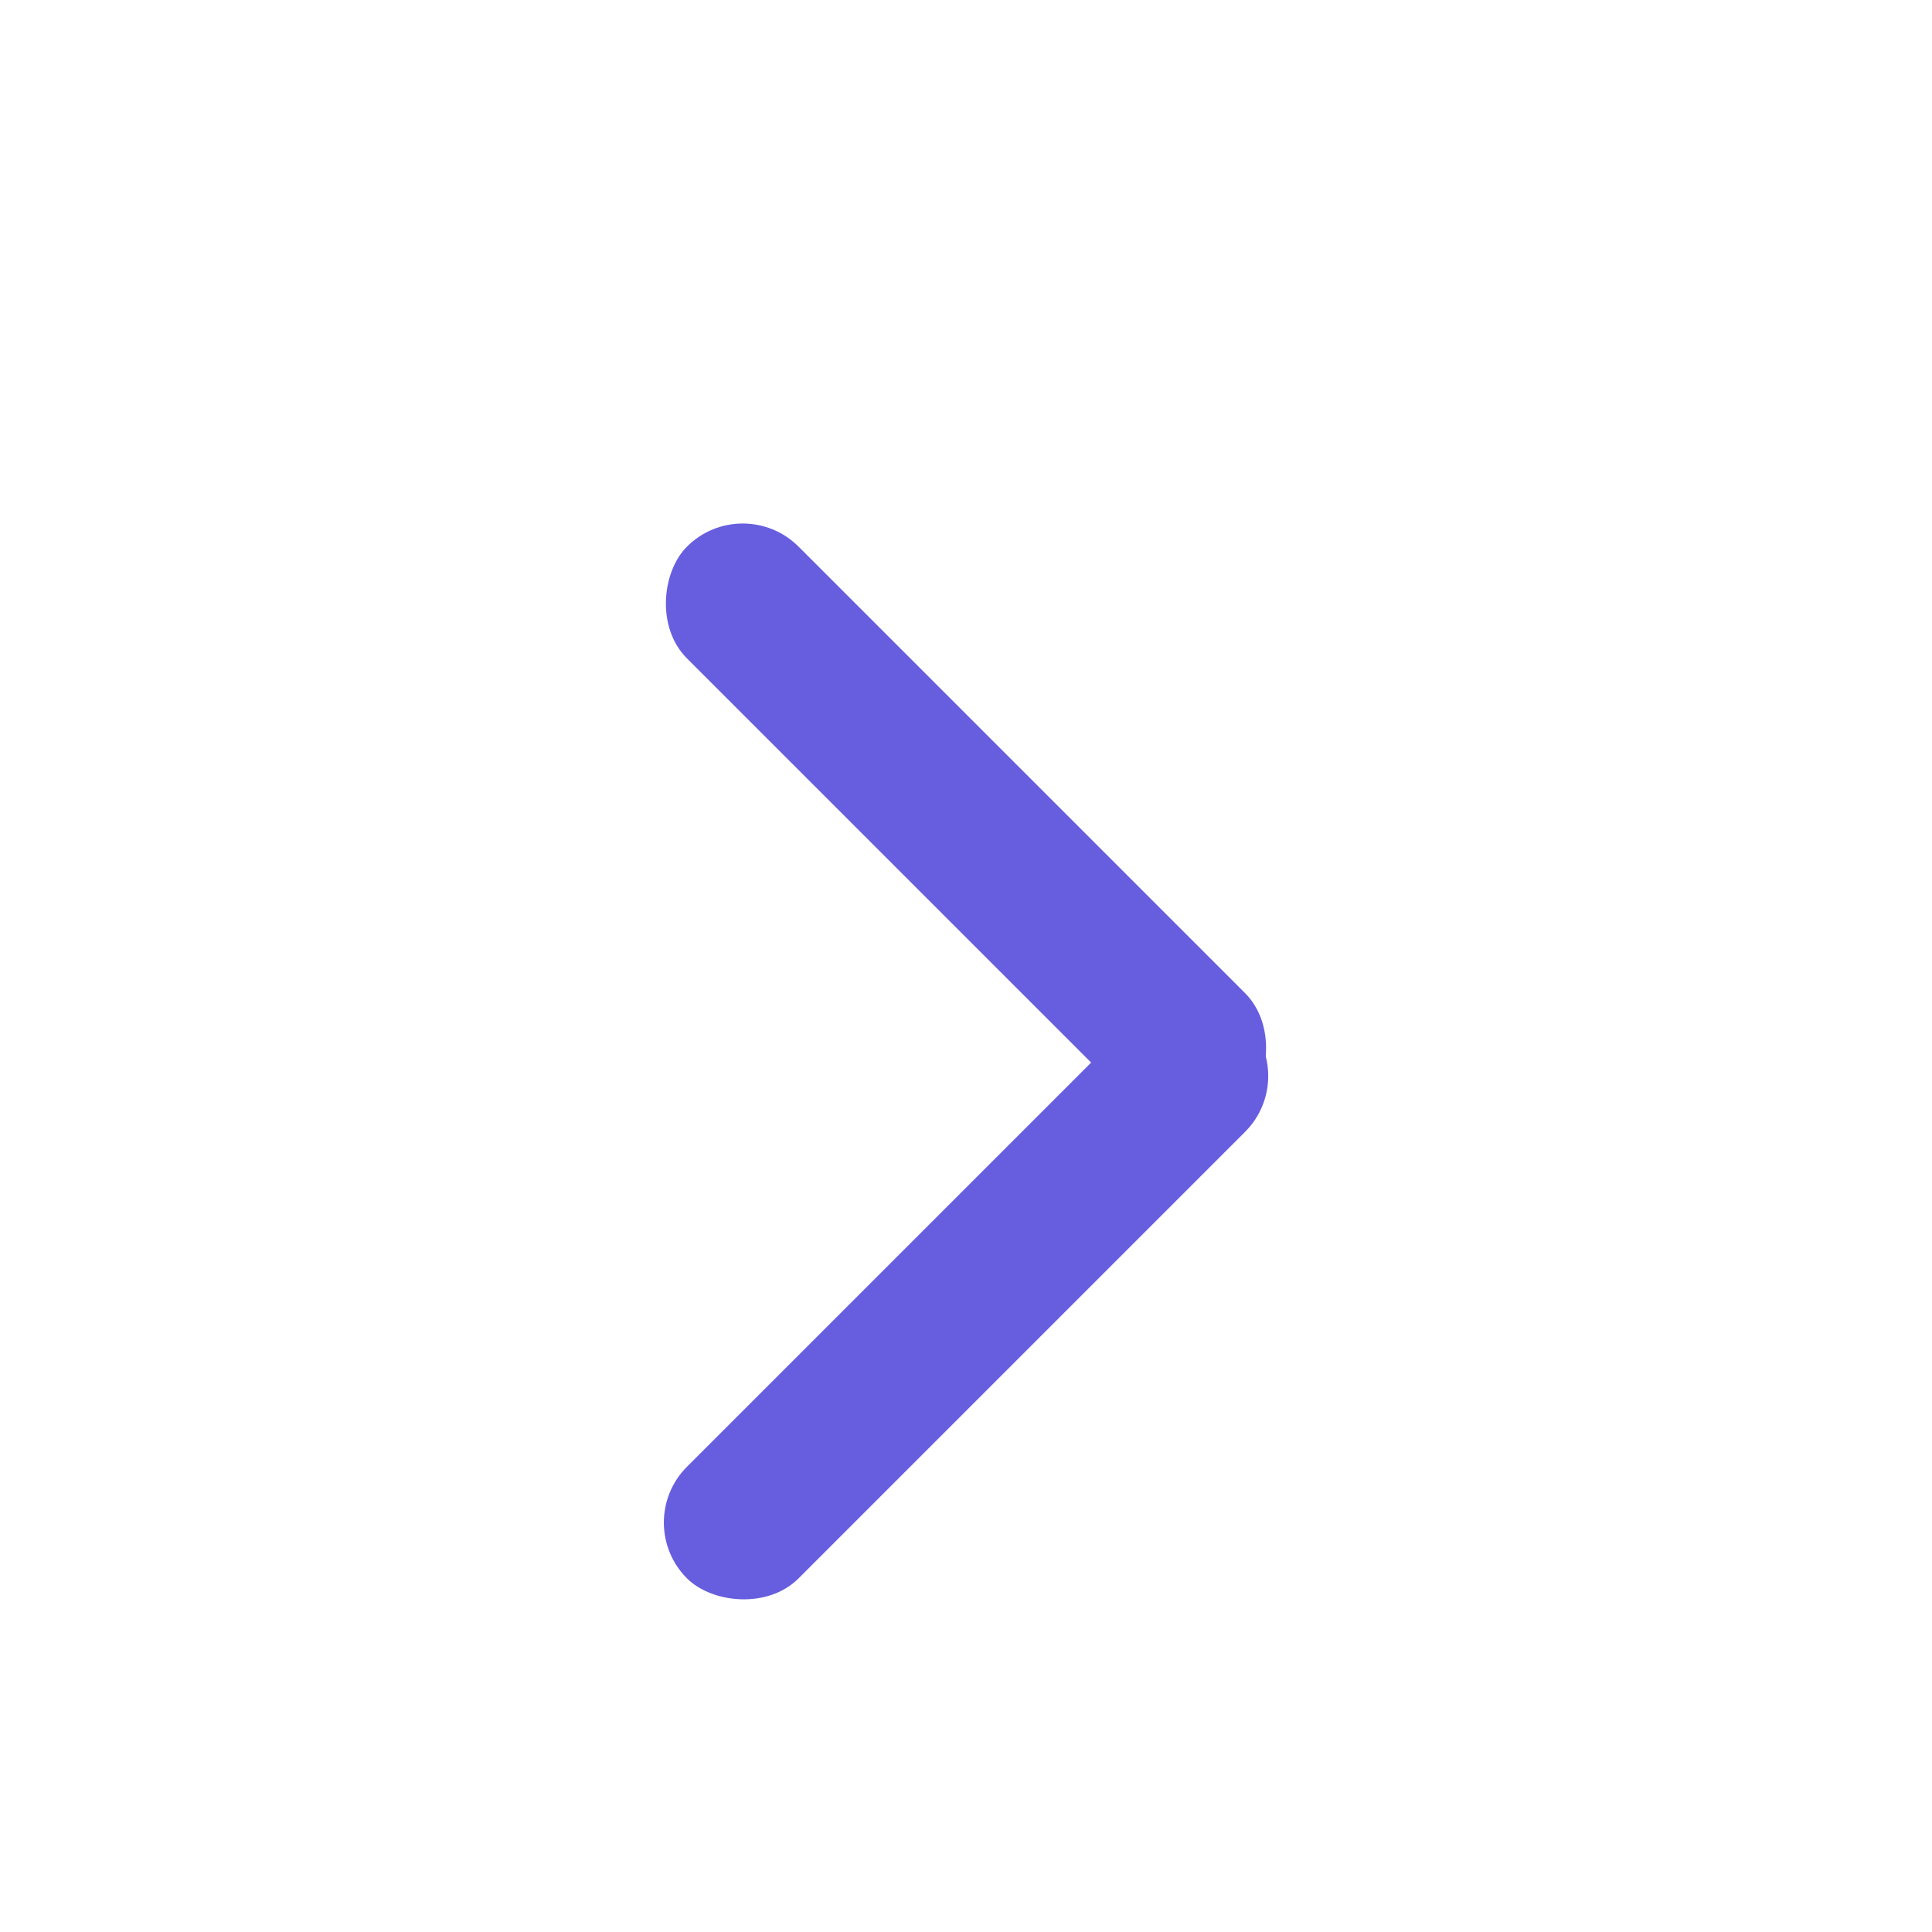
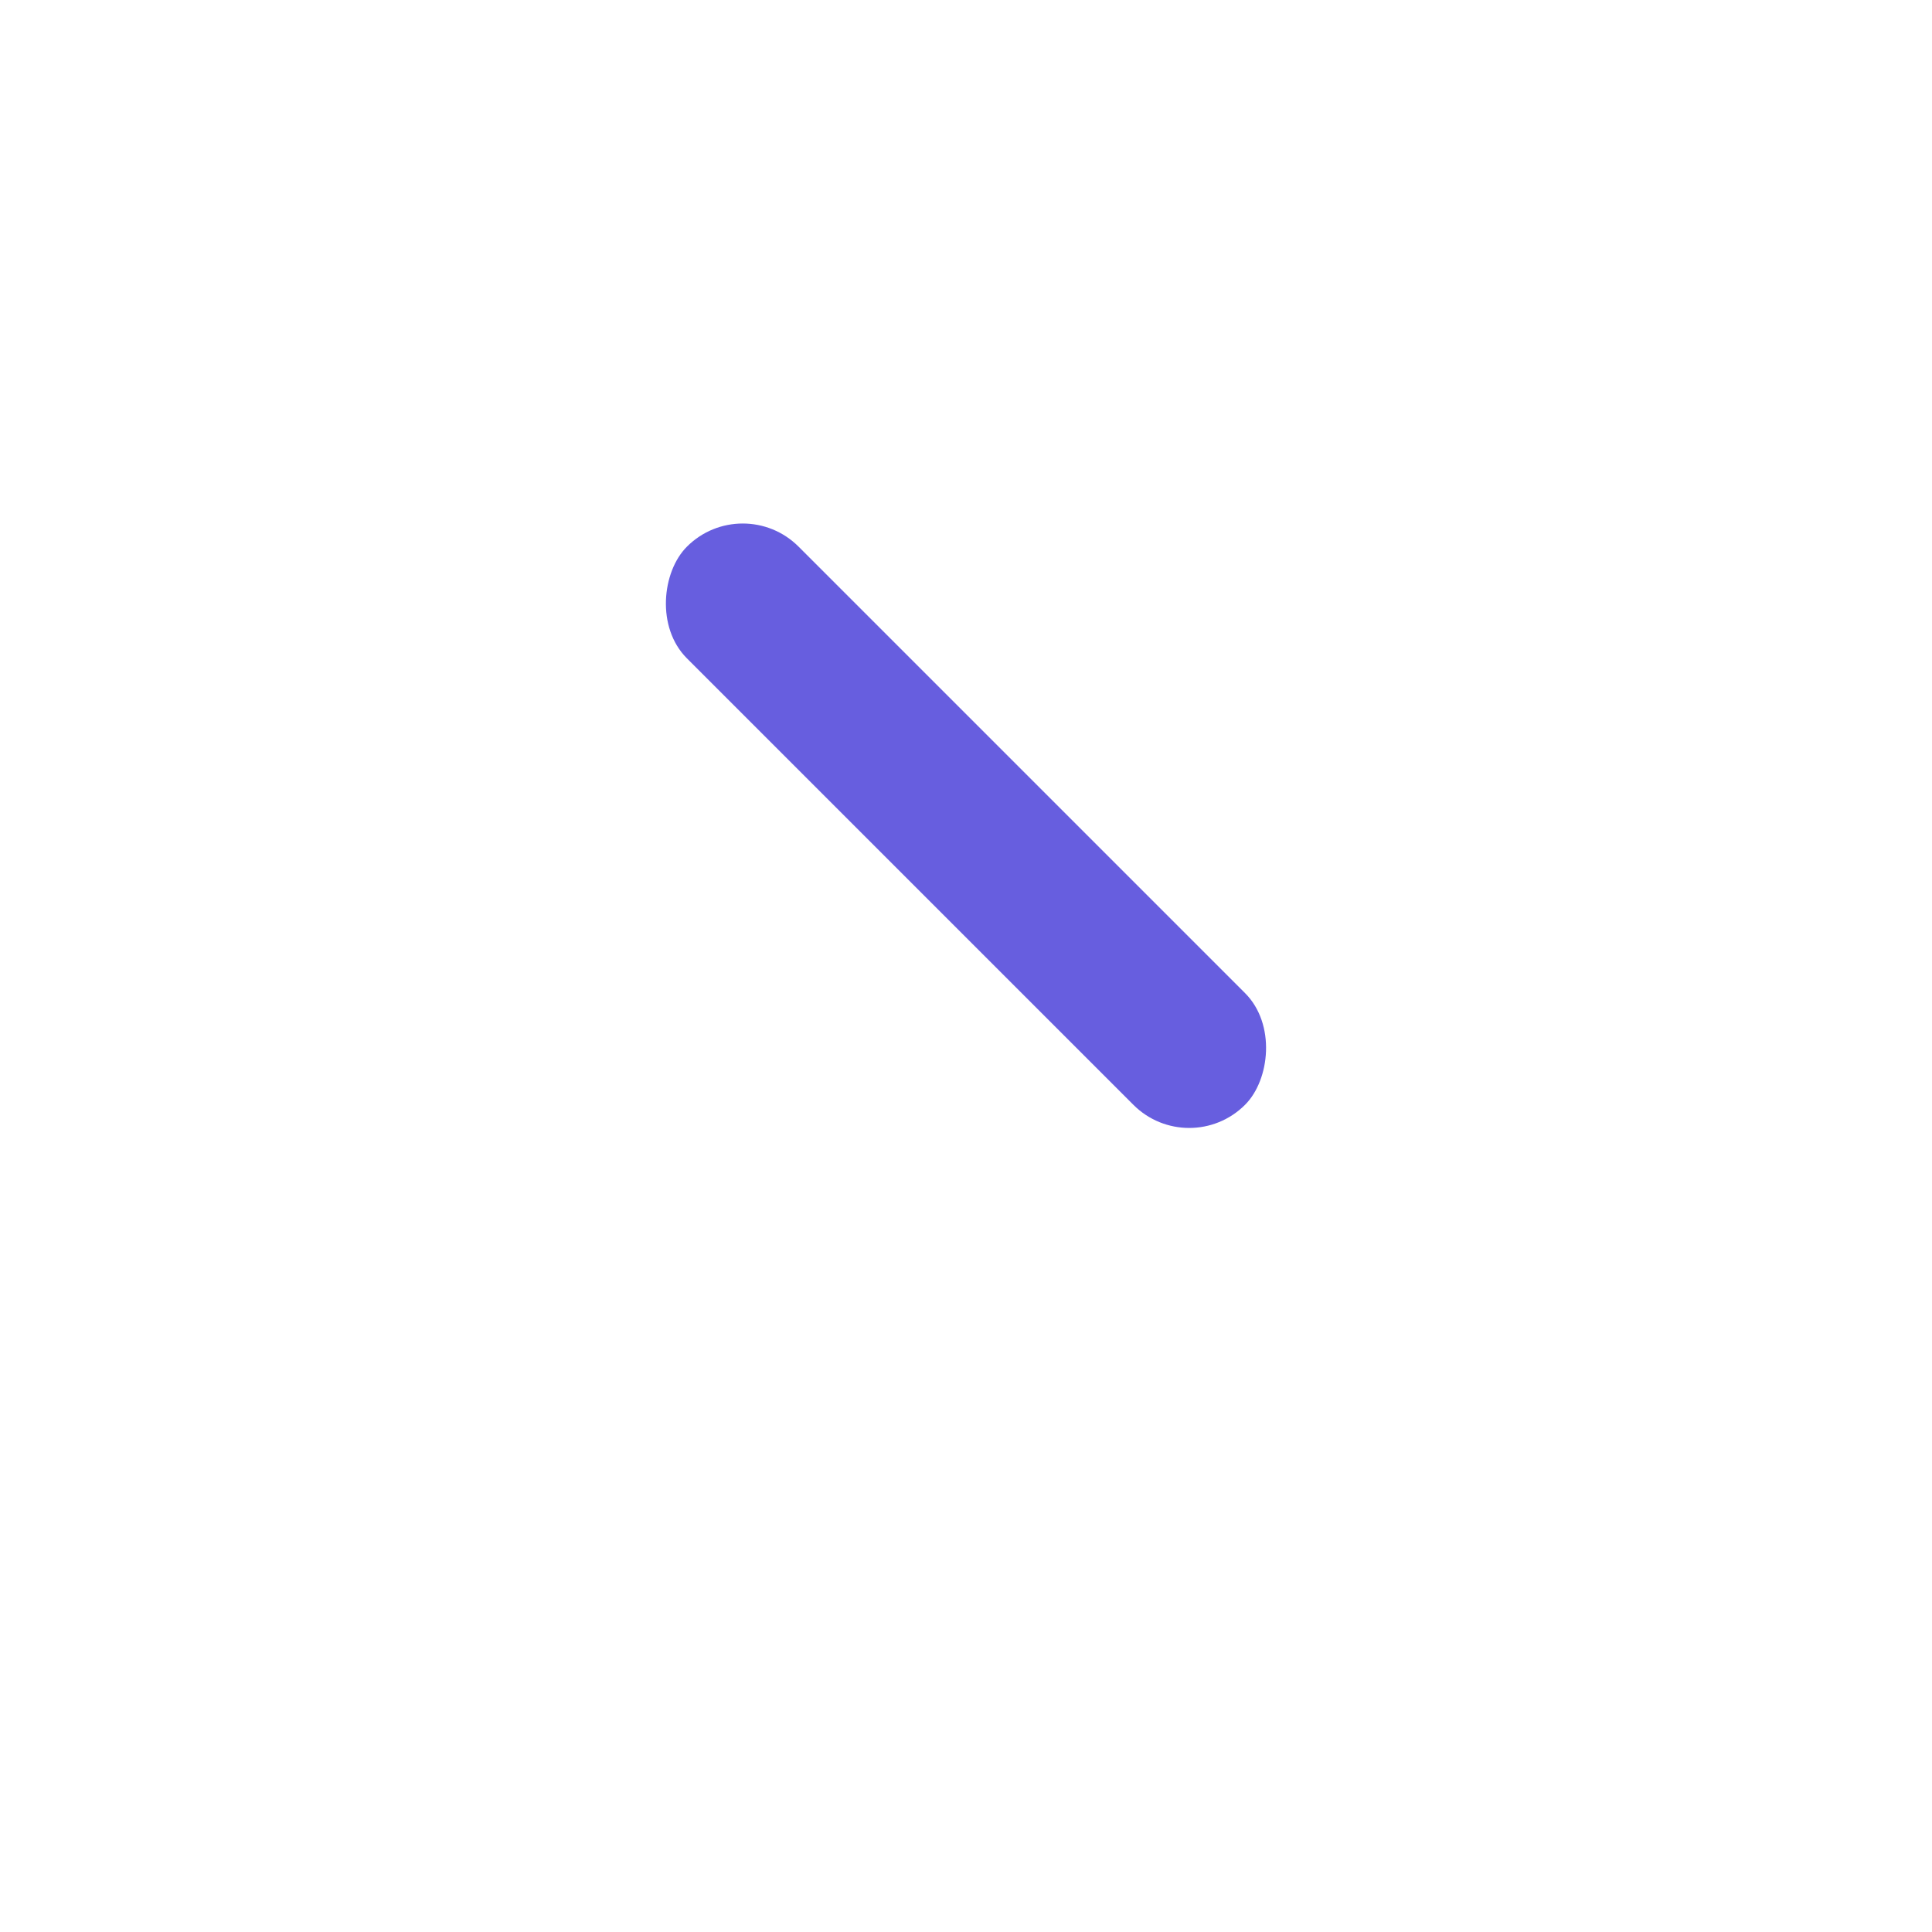
<svg xmlns="http://www.w3.org/2000/svg" width="20" height="20" viewBox="0 0 20 20">
  <defs>
    <style>.a{fill:none;opacity:0.289;}.b{fill:#675edf;}</style>
  </defs>
  <g transform="translate(20) rotate(90)">
-     <rect class="a" width="20" height="20" />
    <g transform="translate(4.081 6.533)">
      <rect class="b" width="8.171" height="1.635" rx="0.817" transform="translate(1 5.778) rotate(-45)" />
-       <rect class="b" width="8.171" height="1.634" rx="0.817" transform="translate(7.058 0) rotate(45)" />
    </g>
  </g>
</svg>